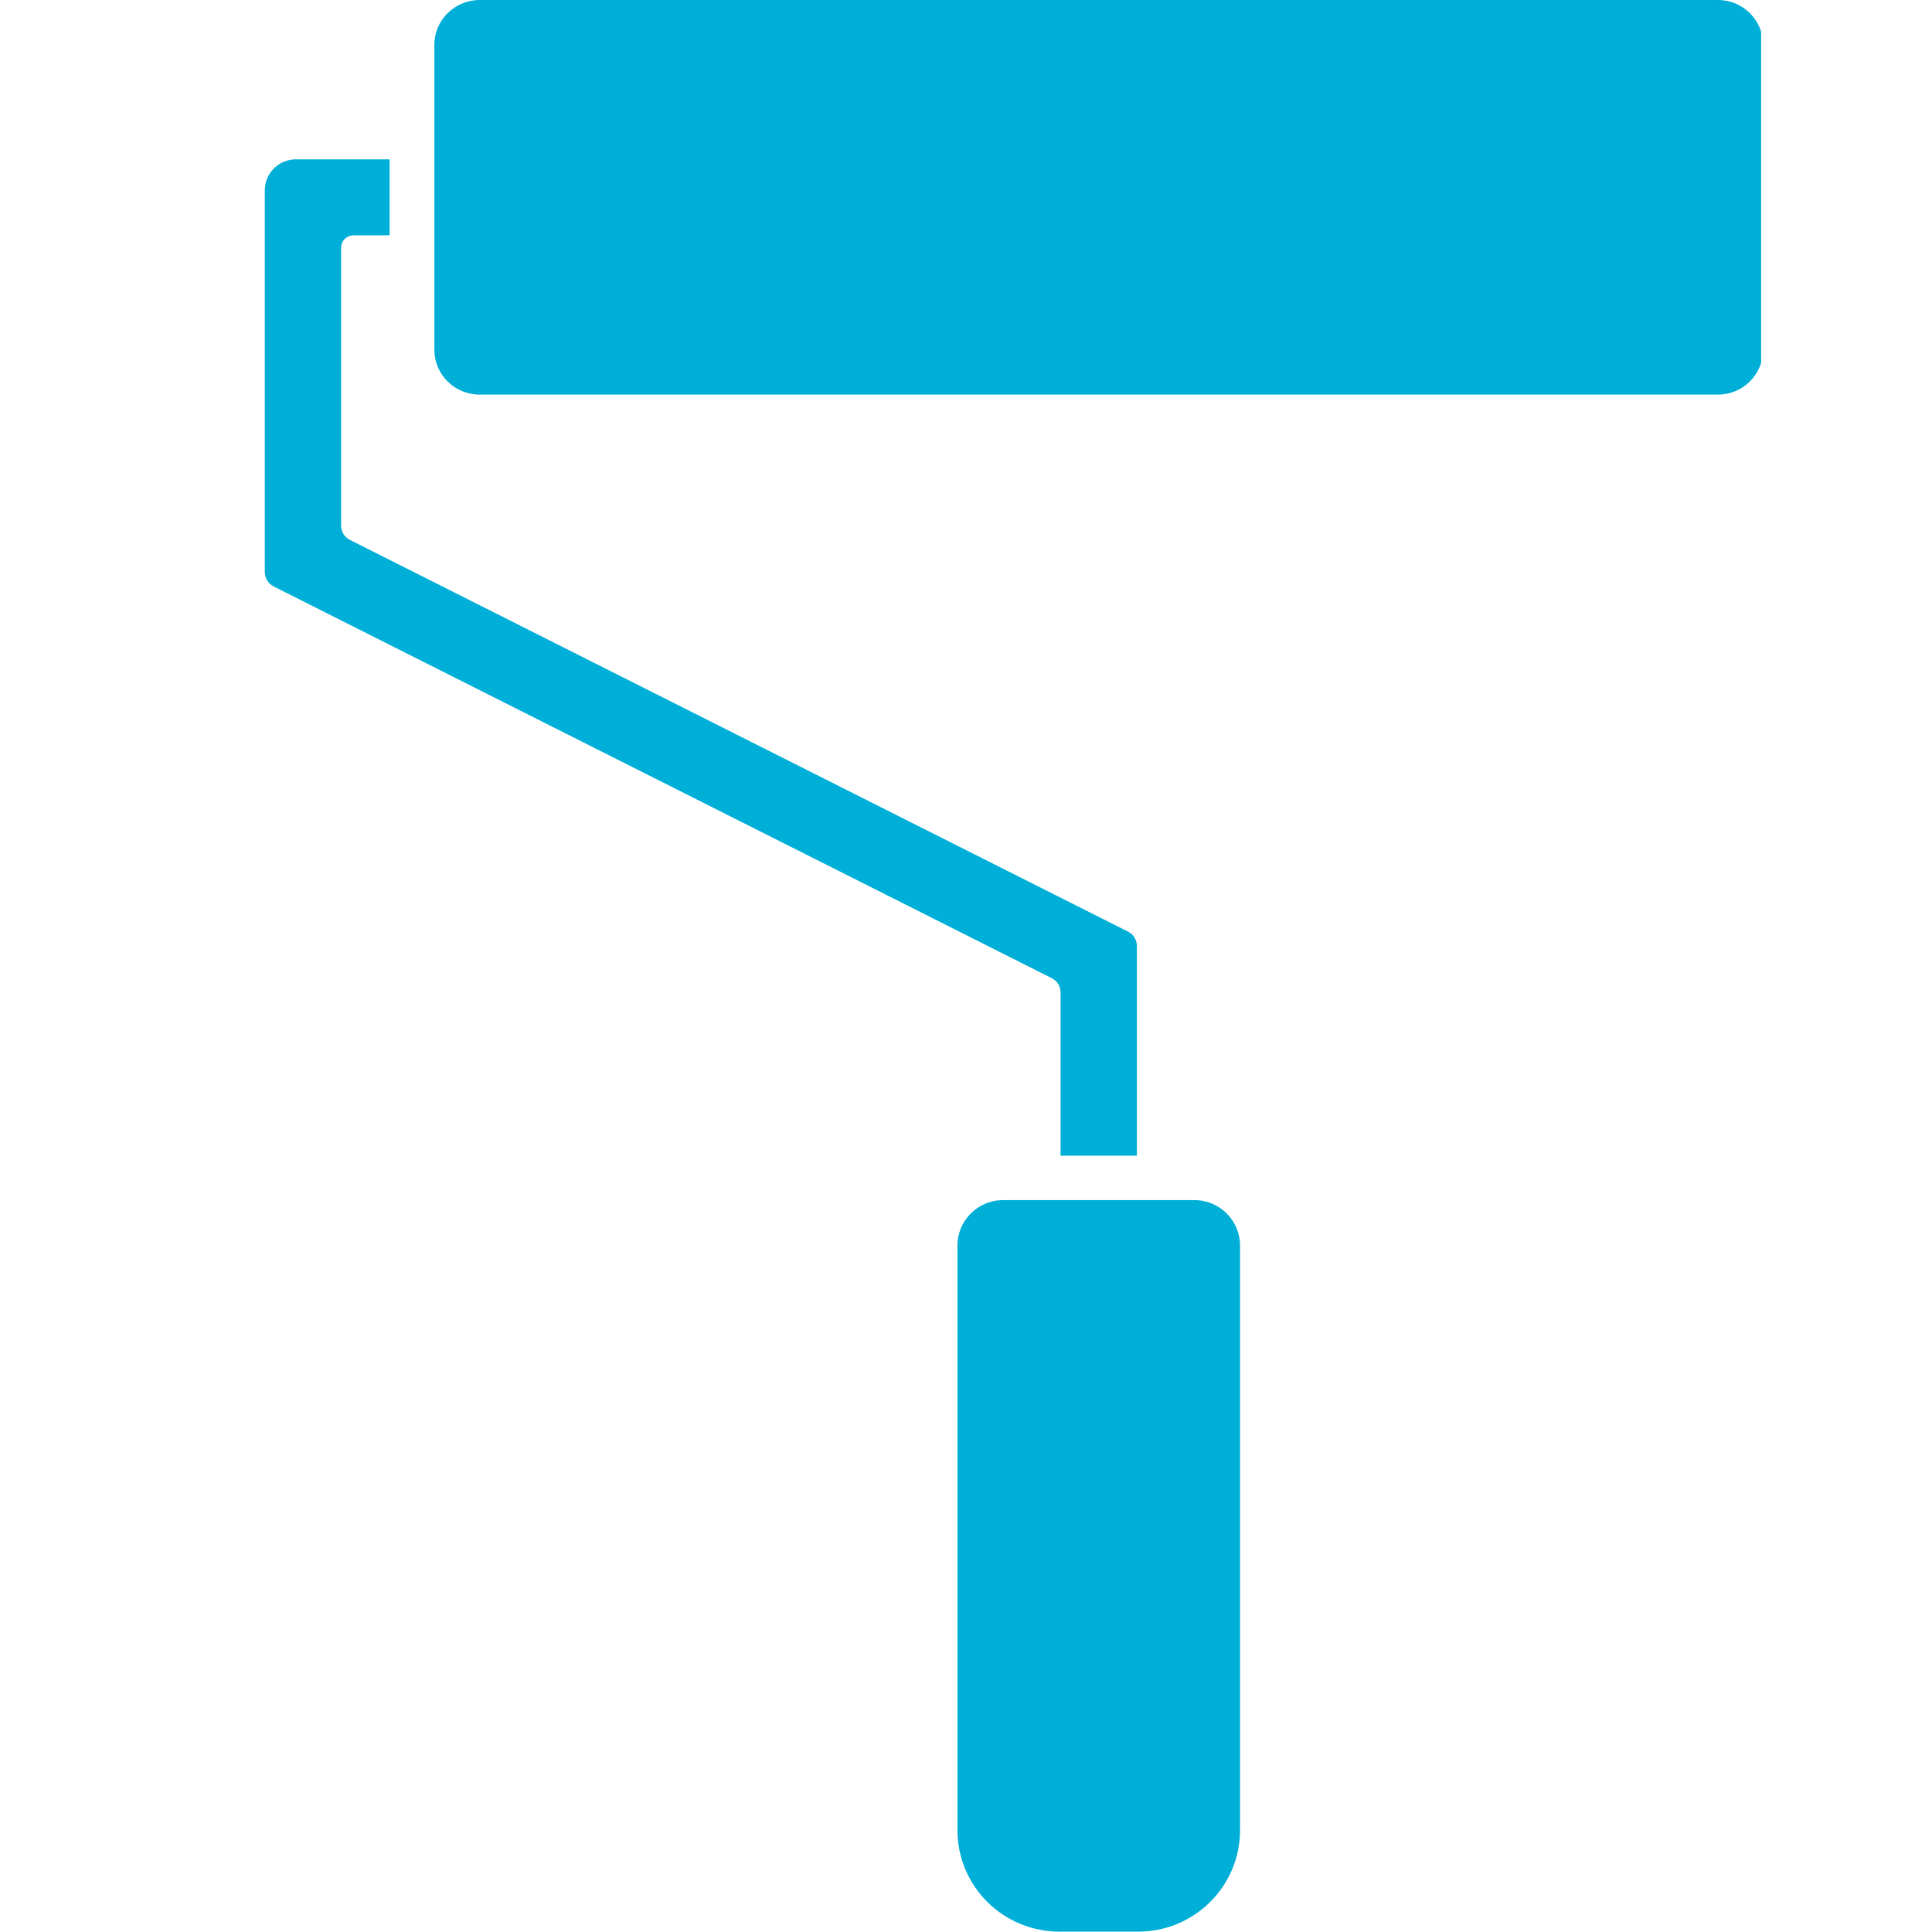
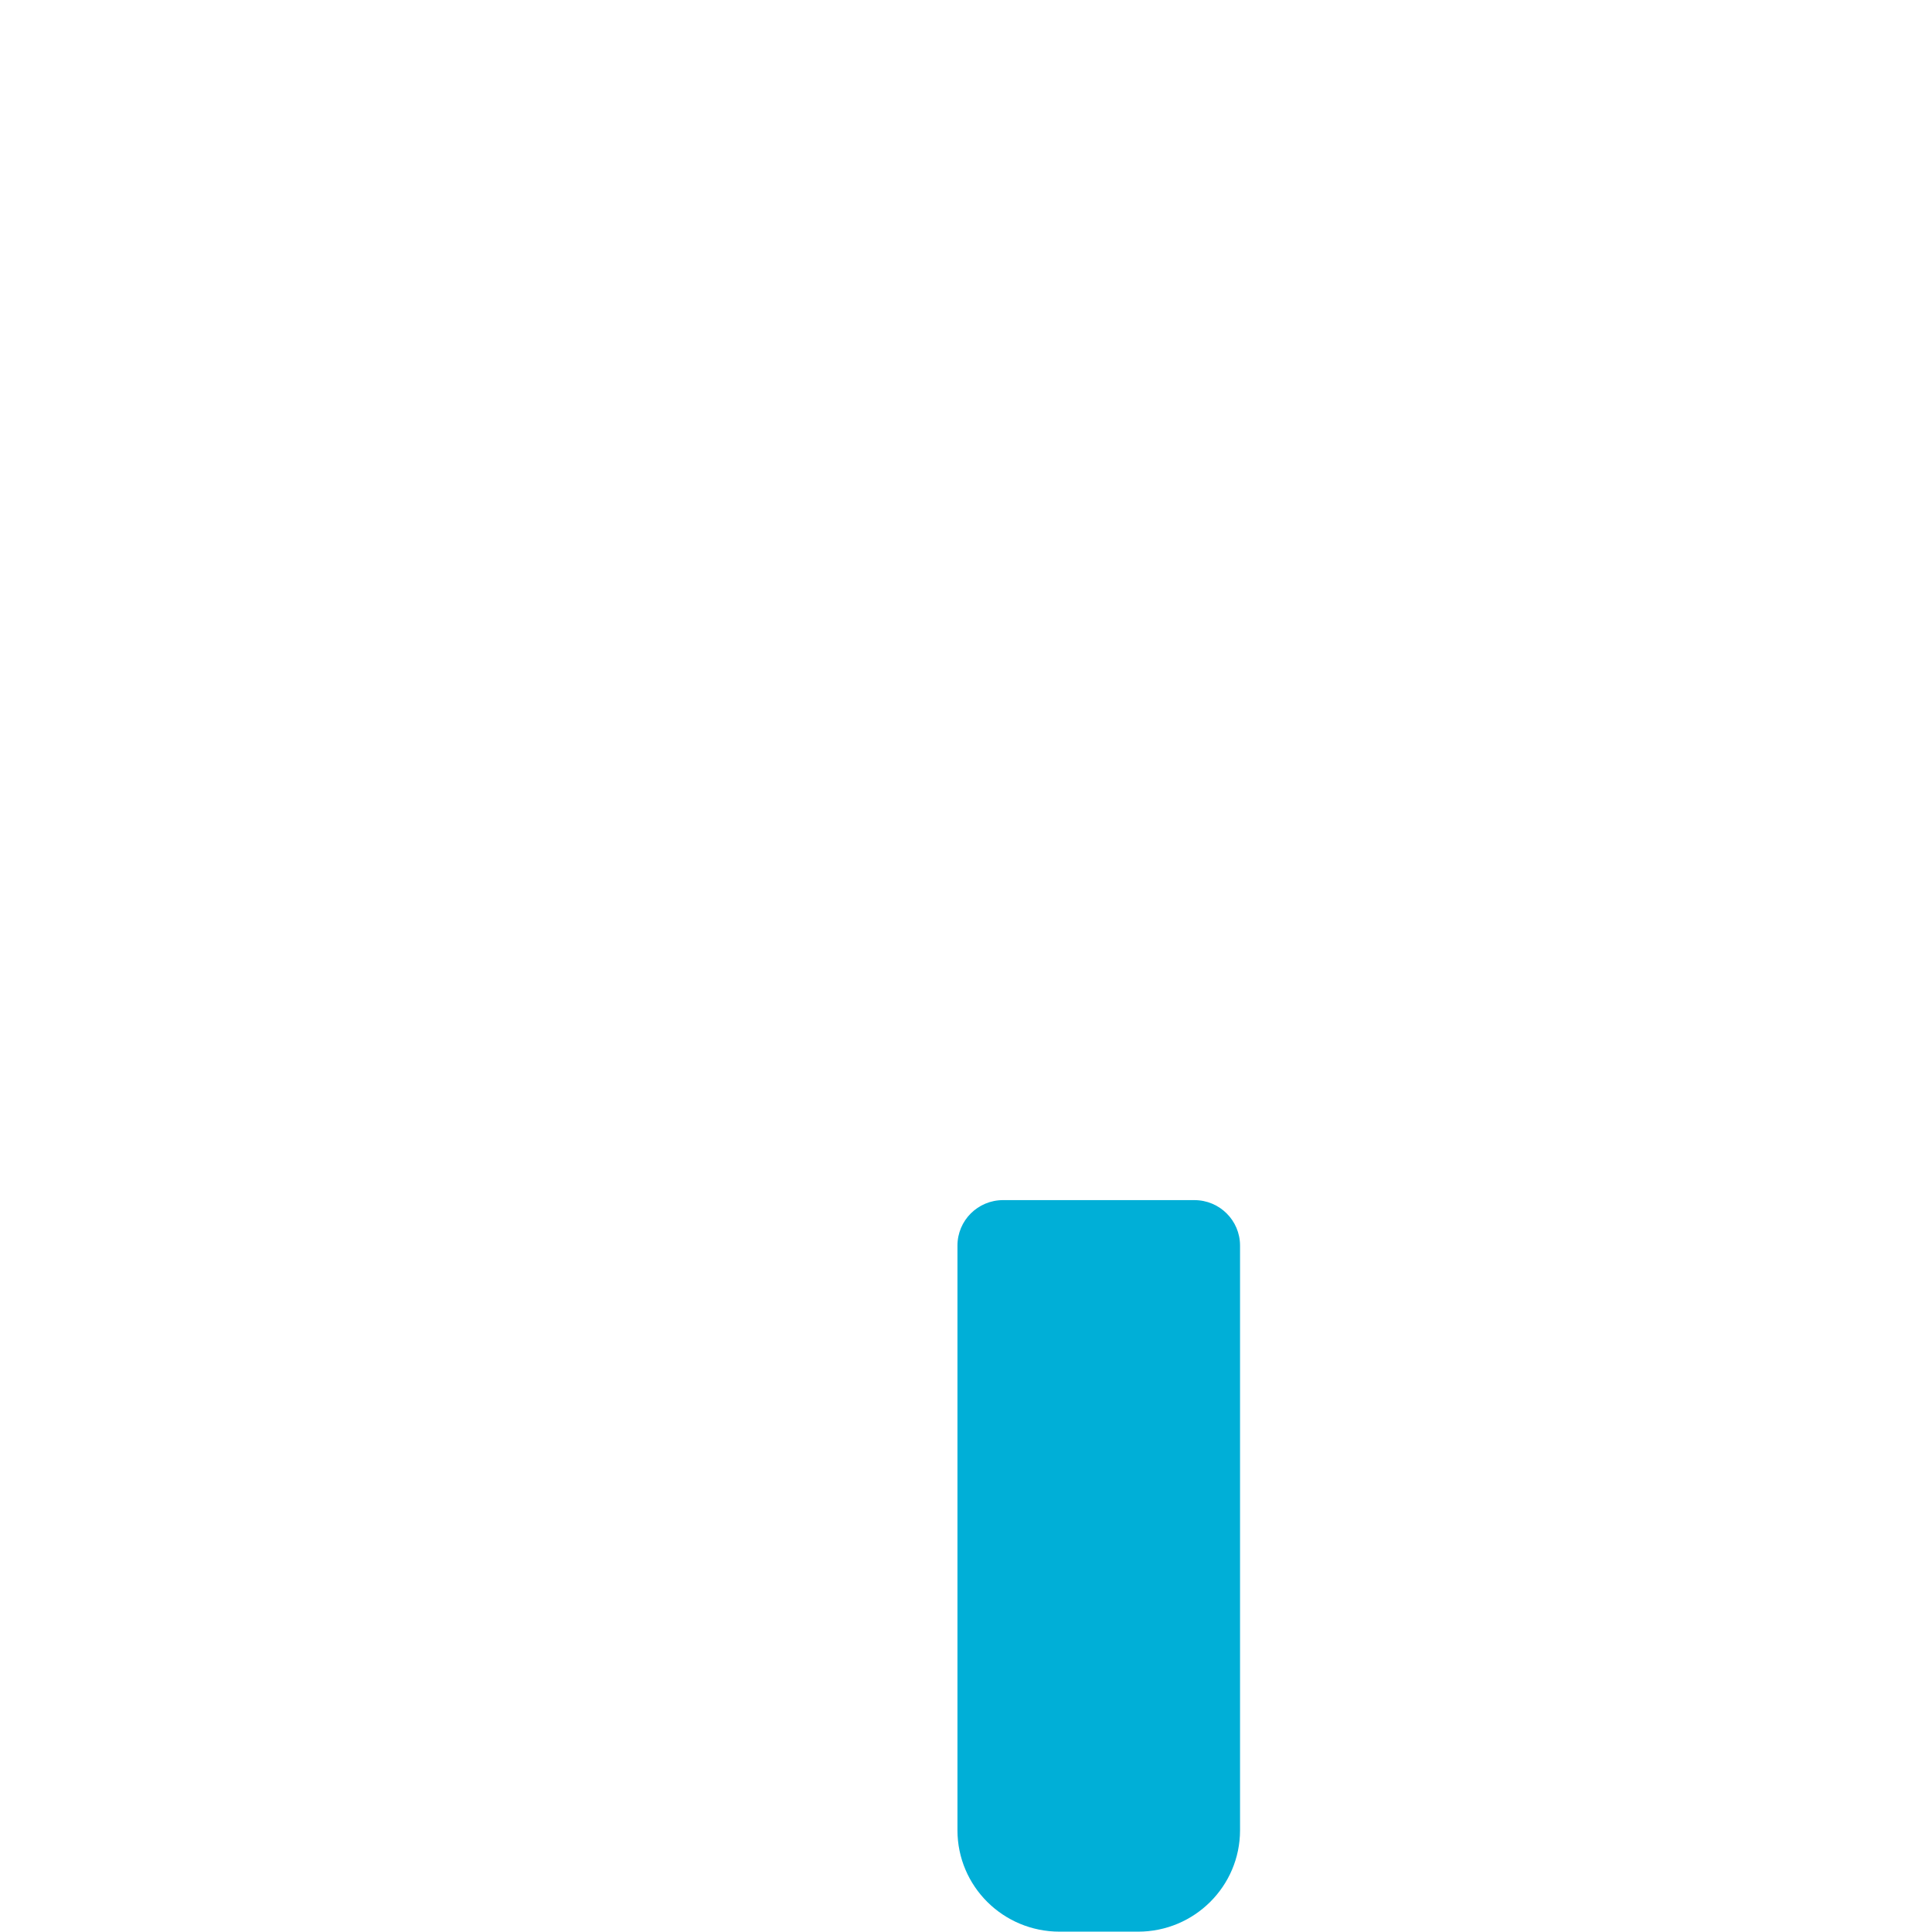
<svg xmlns="http://www.w3.org/2000/svg" width="60" zoomAndPan="magnify" viewBox="0 0 45 45" height="60" preserveAspectRatio="xMidYMid meet" version="1.0">
  <defs>
    <clipPath id="25c5a4f246">
-       <path d="M 10 0 L 41.02 0 L 41.02 10 L 10 10 Z M 10 0 " clip-rule="nonzero" />
-     </clipPath>
+       </clipPath>
  </defs>
  <g clip-path="url(#25c5a4f246)">
    <path fill="#00afd7" d="M 40.016 0 L 11.172 0 C 10.59 0 10.117 0.469 10.117 1.043 L 10.117 8.148 C 10.117 8.723 10.59 9.191 11.172 9.191 L 40.016 9.191 C 40.594 9.191 41.066 8.723 41.066 8.148 L 41.066 1.043 C 41.066 0.469 40.594 0 40.016 0 " fill-opacity="1" fill-rule="nonzero" />
  </g>
  <path fill="#00afd7" d="M 27.82 27.953 L 23.363 27.953 C 22.777 27.953 22.301 28.426 22.301 29.012 L 22.301 42.629 C 22.301 43.934 23.363 44.992 24.68 44.992 L 26.508 44.992 C 27.82 44.992 28.883 43.934 28.883 42.629 L 28.883 29.012 C 28.883 28.426 28.406 27.953 27.82 27.953 " fill-opacity="1" fill-rule="nonzero" />
-   <path fill="#00afd7" d="M 24.703 23.117 L 24.703 26.918 L 26.48 26.918 L 26.48 22.031 C 26.48 21.895 26.402 21.762 26.273 21.699 L 8.148 12.574 C 8.023 12.512 7.945 12.383 7.945 12.242 L 7.945 5.773 C 7.945 5.609 8.078 5.48 8.242 5.48 L 9.074 5.48 L 9.074 3.711 L 6.891 3.711 C 6.492 3.711 6.168 4.035 6.168 4.434 L 6.168 13.324 C 6.168 13.465 6.246 13.594 6.375 13.66 L 24.5 22.785 C 24.625 22.848 24.703 22.977 24.703 23.117 " fill-opacity="1" fill-rule="nonzero" />
</svg>